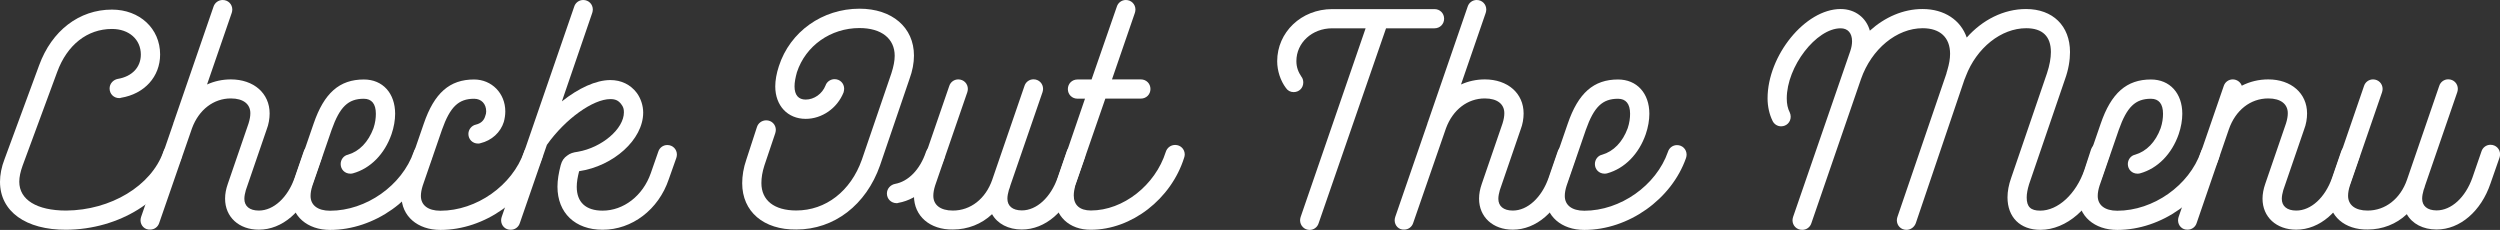
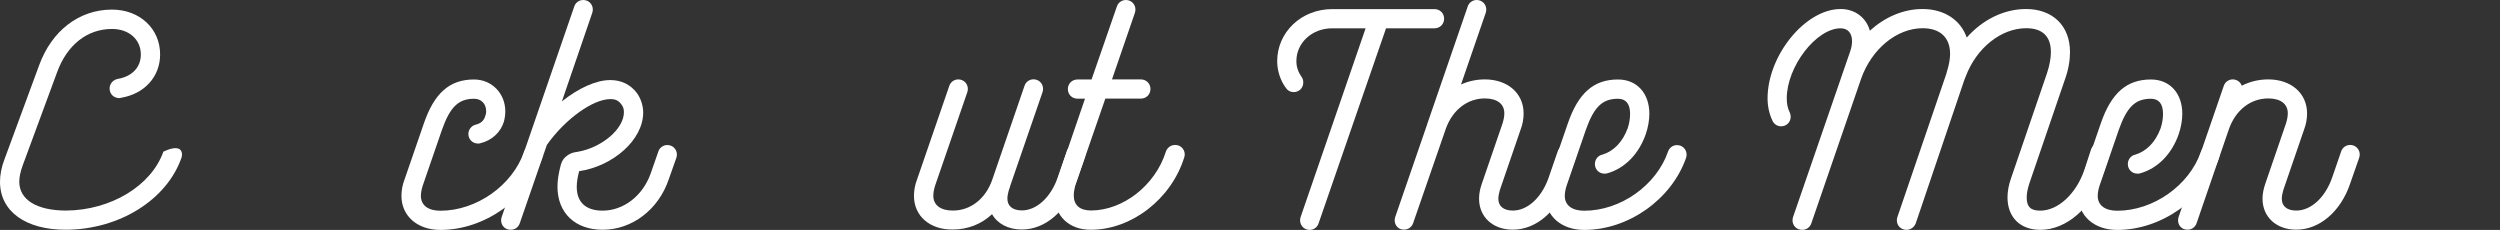
<svg xmlns="http://www.w3.org/2000/svg" width="772" height="71" viewBox="0 0 772 71" fill="none">
  <rect x="0" y="0" width="772" height="71" fill="#333333" stroke="none" />
  <g clip-path="url(#clip0_206_1621)">
-     <path d="M0 56.132C0 54.004 0.456 51.572 1.393 49.166L12.083 20.163C15.984 9.474 24.444 2.964 34.576 2.964C43.113 2.964 49.445 8.815 49.445 16.819C49.445 23.684 44.607 29.003 37.363 30.194C37.185 30.295 36.983 30.295 36.805 30.295C35.133 30.295 33.842 29.003 33.842 27.331C33.842 25.837 34.956 24.646 36.349 24.368C40.808 23.633 43.493 20.745 43.493 16.845C43.493 12.209 39.87 8.942 34.576 8.942C26.952 8.942 20.72 13.856 17.655 22.24L6.966 51.192C6.307 53.041 5.953 54.637 5.953 56.106C5.953 61.679 11.348 65.022 20.442 65.022C34.196 64.921 46.735 57.398 50.459 46.81C50.839 45.594 51.953 44.758 53.245 44.758C54.917 44.758 56.209 46.05 56.209 47.722C56.209 48.102 56.107 48.457 56.031 48.735C51.472 61.755 36.805 70.848 20.442 70.95C7.979 71 0 65.326 0 56.132Z" fill="white" />
-     <path d="M43.391 68.011C43.391 67.631 43.492 67.276 43.568 66.998L53.498 38.198C53.498 38.02 53.599 37.818 53.675 37.64L65.935 2.052C66.34 0.836 67.455 0 68.772 0C70.444 0 71.736 1.292 71.736 2.964C71.736 3.344 71.634 3.698 71.558 3.977L63.934 26.09C66.163 25.077 68.671 24.519 71.28 24.519C78.347 24.519 83.261 28.8 83.261 35.031C83.261 36.602 82.982 38.375 82.324 40.047L75.915 58.715C75.636 59.728 75.459 60.564 75.459 61.4C75.459 63.629 77.03 65.022 79.917 65.022C84.477 65.022 88.834 61.02 90.987 54.89L93.773 46.81C94.153 45.594 95.268 44.758 96.559 44.758C98.231 44.758 99.523 46.05 99.523 47.722C99.523 48.102 99.422 48.456 99.346 48.735L96.559 56.714C93.672 65.25 87.187 70.924 79.917 70.924C73.787 70.924 69.507 67.023 69.507 61.349C69.507 59.855 69.785 58.386 70.342 56.79L76.751 38.122C77.131 36.906 77.308 35.893 77.308 34.955C77.308 32.169 75.18 30.396 71.28 30.396C65.986 30.396 61.426 33.841 59.298 39.591L49.166 68.847C48.786 70.063 47.672 70.899 46.38 70.899C44.708 71 43.391 69.683 43.391 68.011Z" fill="white" />
-     <path d="M89.949 60.488C89.949 58.918 90.228 57.145 90.886 55.473L96.839 38.198C100.081 28.724 104.818 24.545 112.367 24.545C118.218 24.545 122.018 28.826 122.018 35.133C122.018 37.083 121.638 39.312 120.903 41.44C118.775 47.57 114.393 52.028 108.998 53.522C108.719 53.624 108.441 53.624 108.162 53.624C106.49 53.624 105.198 52.332 105.198 50.66C105.198 49.267 106.135 48.051 107.427 47.773C110.948 46.759 113.735 43.872 115.33 39.591C115.888 37.919 116.065 36.425 116.065 35.133C116.065 32.068 114.773 30.497 112.341 30.497C107.503 30.497 104.92 33.005 102.412 40.072L96.459 57.347C96.079 58.563 95.902 59.576 95.902 60.514C95.902 63.3 98.03 65.073 101.931 65.073C113.076 65.073 124.145 57.271 127.768 46.861C128.148 45.645 129.262 44.809 130.554 44.809C132.226 44.809 133.518 46.101 133.518 47.773C133.518 48.153 133.416 48.507 133.34 48.786C128.882 61.527 115.584 71 101.931 71C94.889 71 89.949 66.719 89.949 60.488Z" fill="white" />
+     <path d="M0 56.132C0 54.004 0.456 51.572 1.393 49.166L12.083 20.163C15.984 9.474 24.444 2.964 34.576 2.964C43.113 2.964 49.445 8.815 49.445 16.819C49.445 23.684 44.607 29.003 37.363 30.194C37.185 30.295 36.983 30.295 36.805 30.295C35.133 30.295 33.842 29.003 33.842 27.331C33.842 25.837 34.956 24.646 36.349 24.368C40.808 23.633 43.493 20.745 43.493 16.845C43.493 12.209 39.87 8.942 34.576 8.942C26.952 8.942 20.72 13.856 17.655 22.24L6.966 51.192C6.307 53.041 5.953 54.637 5.953 56.106C5.953 61.679 11.348 65.022 20.442 65.022C34.196 64.921 46.735 57.398 50.459 46.81C54.917 44.758 56.209 46.05 56.209 47.722C56.209 48.102 56.107 48.457 56.031 48.735C51.472 61.755 36.805 70.848 20.442 70.95C7.979 71 0 65.326 0 56.132Z" fill="white" />
    <path d="M123.969 60.488C123.969 58.918 124.247 57.145 124.906 55.473L130.859 38.198C134.101 28.724 138.838 24.545 146.386 24.545C151.858 24.545 156.037 28.826 156.037 34.398C156.037 35.513 155.86 36.627 155.581 37.641C154.568 40.883 151.858 43.39 148.337 44.226C148.058 44.328 147.881 44.328 147.602 44.328C145.93 44.328 144.639 43.036 144.639 41.364C144.639 39.971 145.652 38.755 146.969 38.476C148.539 38.096 149.477 37.185 149.857 35.791C150.034 35.336 150.135 34.956 150.135 34.398C150.135 32.068 148.641 30.497 146.412 30.497C141.574 30.497 138.99 33.005 136.482 40.072L130.529 57.347C130.149 58.563 129.972 59.576 129.972 60.514C129.972 63.3 132.1 65.073 136.001 65.073C147.146 65.073 158.216 57.271 161.838 46.861C162.218 45.645 163.332 44.809 164.624 44.809C166.296 44.809 167.588 46.101 167.588 47.773C167.588 48.153 167.487 48.507 167.411 48.786C162.953 61.527 149.654 71 136.001 71C128.908 71 123.969 66.719 123.969 60.488Z" fill="white" />
    <path d="M154.744 68.011C154.744 67.631 154.845 67.276 154.921 66.998L177.314 2.052C177.694 0.836 178.808 0 180.1 0C181.772 0 183.064 1.292 183.064 2.964C183.064 3.344 182.962 3.698 182.886 3.977L173.514 31.308C178.631 27.23 184.026 24.722 188.484 24.722C191.828 24.722 194.716 26.115 196.666 28.724C197.882 30.396 198.617 32.625 198.617 34.753C198.617 43.112 189.422 51.293 178.834 52.864C178.378 54.637 178.099 56.207 178.099 57.702C178.099 62.438 180.885 65.047 186.078 65.047C192.588 65.047 198.541 60.412 200.947 53.522L203.278 46.835C203.657 45.619 204.772 44.783 206.064 44.783C207.736 44.783 209.028 46.075 209.028 47.747C209.028 48.127 208.926 48.482 208.85 48.76L206.52 55.346C203.354 64.743 195.172 70.949 186.078 70.949C177.618 70.949 172.146 65.757 172.146 57.651C172.146 55.599 172.526 53.37 173.159 50.964C173.539 49.571 174.173 48.735 175.11 48.076C176.047 47.342 176.959 47.063 178.454 46.861C185.875 45.569 192.664 39.793 192.664 34.677C192.664 33.664 192.487 33.005 191.828 32.169C190.992 31.055 190.055 30.599 188.484 30.599C183.19 30.599 174.629 36.627 168.879 44.733L160.52 68.898C160.14 70.113 159.025 70.949 157.733 70.949C156.036 71 154.744 69.683 154.744 68.011Z" fill="white" />
-     <path d="M229.191 56.587C229.191 54.358 229.571 51.85 230.483 49.241L233.726 39.286C234.106 37.995 235.296 37.159 236.613 37.159C238.285 37.159 239.577 38.45 239.577 40.122C239.577 40.502 239.476 40.781 239.4 41.136L236.056 51.065C235.397 53.117 235.119 54.864 235.119 56.536C235.119 61.83 239.02 64.996 245.884 64.996C254.978 64.996 262.704 59.044 266.149 49.292L275.268 22.619C275.926 20.568 276.281 18.82 276.281 17.224C276.281 11.93 272.203 8.662 265.414 8.662C256.498 8.662 248.772 14.134 246.087 22.315C245.631 23.987 245.352 25.38 245.352 26.672C245.352 29.357 246.568 30.75 248.797 30.75C251.406 30.75 253.914 28.977 254.927 26.393C255.307 25.279 256.422 24.443 257.714 24.443C259.385 24.443 260.677 25.735 260.677 27.407C260.677 27.787 260.576 28.141 260.5 28.521C258.55 33.435 253.813 36.703 248.797 36.703C243.225 36.703 239.4 32.625 239.4 26.672C239.4 24.823 239.78 22.67 240.514 20.441C243.959 9.752 253.99 2.685 265.414 2.685C275.445 2.685 282.234 8.434 282.234 17.173C282.234 19.402 281.778 21.91 280.84 24.418L271.747 51.09C267.466 63.274 257.612 70.873 245.91 70.873C235.777 71 229.191 65.326 229.191 56.587ZM273.875 59.753C273.875 58.259 274.989 57.068 276.382 56.789C280.46 56.055 284.083 52.433 285.957 46.86C286.413 45.644 287.528 44.808 288.845 44.808C290.517 44.808 291.809 46.1 291.809 47.772C291.809 48.152 291.707 48.507 291.631 48.785C289.124 56.207 283.728 61.526 277.421 62.641C277.243 62.742 277.041 62.742 276.864 62.742C275.166 62.717 273.875 61.425 273.875 59.753Z" fill="white" />
    <path d="M282.232 60.488C282.232 58.918 282.511 57.145 283.17 55.473L293.125 26.571C293.505 25.355 294.619 24.52 295.911 24.52C297.583 24.52 298.875 25.811 298.875 27.483C298.875 27.863 298.773 28.218 298.697 28.496L288.768 57.297C288.388 58.512 288.21 59.526 288.21 60.463C288.21 63.249 290.338 65.022 294.239 65.022C299.711 65.022 304.371 61.4 306.423 55.447L316.353 26.546C316.733 25.33 317.847 24.494 319.139 24.494C320.811 24.494 322.103 25.786 322.103 27.458C322.103 27.838 322.001 28.192 321.925 28.471L311.996 57.271C311.895 57.727 311.717 58.208 311.54 58.664C311.261 59.678 311.084 60.513 311.084 61.349C311.084 63.578 312.654 64.972 315.542 64.972C320.102 64.972 324.459 60.969 326.612 54.84L329.398 46.759C329.778 45.543 330.892 44.708 332.184 44.708C333.856 44.708 335.148 45.999 335.148 47.671C335.148 48.051 335.047 48.406 334.971 48.684L332.184 56.663C329.297 65.2 322.812 70.873 315.542 70.873C311.363 70.873 308.019 69.1 306.347 66.137C303.105 69.202 298.824 70.873 294.264 70.873C287.172 71 282.232 66.719 282.232 60.488Z" fill="white" />
    <path d="M325.65 60.387C325.65 58.892 325.929 57.221 326.486 55.473L335.048 30.472H332.718C331.046 30.472 329.754 29.18 329.754 27.508C329.754 25.837 331.046 24.545 332.718 24.545H337.075L344.876 2.052C345.256 0.836 346.371 0 347.663 0C349.334 0 350.626 1.292 350.626 2.964C350.626 3.344 350.525 3.698 350.449 3.977L343.382 24.519H352.298C353.97 24.519 355.262 25.811 355.262 27.483C355.262 29.155 353.97 30.447 352.298 30.447H341.33L332.034 57.297C331.755 58.411 331.578 59.424 331.578 60.361C331.578 63.325 333.427 64.997 336.872 64.997C346.827 64.997 356.756 57.195 359.999 46.886C360.379 45.67 361.493 44.758 362.886 44.758C364.558 44.758 365.85 46.05 365.85 47.722C365.85 48.102 365.749 48.38 365.673 48.659C361.67 61.476 349.41 70.949 336.872 70.949C330.185 71 325.65 66.719 325.65 60.387Z" fill="white" />
    <path d="M401.464 68.011C401.464 67.631 401.565 67.276 401.641 66.998L421.703 8.739H411.393C405.162 8.739 400.324 13.197 400.324 18.871C400.324 20.72 400.881 22.214 401.894 23.709C402.274 24.165 402.452 24.823 402.452 25.482C402.452 27.154 401.16 28.445 399.488 28.445C398.475 28.445 397.639 27.989 397.082 27.154C395.41 24.925 394.396 21.86 394.396 18.896C394.396 9.98 401.818 2.812 411.393 2.812H442.981C444.652 2.812 445.944 4.103 445.944 5.775C445.944 7.447 444.652 8.739 442.981 8.739H428.01L407.188 68.948C406.808 70.164 405.694 71 404.402 71C402.781 71 401.464 69.683 401.464 68.011Z" fill="white" />
    <path d="M430.67 68.011C430.67 67.631 430.771 67.276 430.847 66.998L440.777 38.198C440.777 38.02 440.878 37.818 440.954 37.64L453.214 2.052C453.594 0.836 454.709 0 456 0C457.672 0 458.964 1.292 458.964 2.964C458.964 3.344 458.863 3.698 458.787 3.977L451.162 26.09C453.391 25.077 455.899 24.519 458.508 24.519C465.575 24.519 470.49 28.8 470.49 35.031C470.49 36.602 470.211 38.375 469.552 40.047L463.144 58.715C462.865 59.728 462.688 60.564 462.688 61.4C462.688 63.629 464.258 65.022 467.146 65.022C471.705 65.022 476.062 61.02 478.215 54.89L481.002 46.81C481.382 45.594 482.496 44.758 483.788 44.758C485.46 44.758 486.752 46.05 486.752 47.722C486.752 48.102 486.65 48.456 486.574 48.735L483.788 56.714C480.9 65.25 474.39 70.924 467.146 70.924C461.016 70.924 456.735 67.023 456.735 61.349C456.735 59.855 457.014 58.386 457.571 56.79L463.98 38.122C464.36 36.906 464.537 35.893 464.537 34.955C464.537 32.169 462.409 30.396 458.508 30.396C453.214 30.396 448.655 33.841 446.527 39.591L436.395 68.847C436.015 70.063 434.9 70.899 433.608 70.899C431.962 71 430.67 69.683 430.67 68.011Z" fill="white" />
    <path d="M477.229 60.488C477.229 58.918 477.507 57.145 478.166 55.473L484.118 38.198C487.361 28.724 492.123 24.545 499.646 24.545C505.497 24.545 509.322 28.826 509.322 35.133C509.322 37.083 508.942 39.312 508.208 41.44C506.08 47.57 501.698 52.028 496.302 53.522C496.024 53.624 495.745 53.624 495.467 53.624C493.795 53.624 492.503 52.332 492.503 50.66C492.503 49.267 493.44 48.051 494.732 47.773C498.253 46.759 501.065 43.872 502.635 39.591C503.192 37.919 503.37 36.425 503.37 35.133C503.37 32.068 502.078 30.497 499.646 30.497C494.808 30.497 492.224 33.005 489.717 40.072L483.764 57.347C483.384 58.563 483.207 59.576 483.207 60.514C483.207 63.3 485.334 65.073 489.235 65.073C500.381 65.073 511.45 57.271 515.072 46.861C515.452 45.645 516.567 44.809 517.859 44.809C519.531 44.809 520.822 46.101 520.822 47.773C520.822 48.153 520.721 48.507 520.645 48.786C516.187 61.527 502.888 71 489.235 71C482.143 71 477.229 66.719 477.229 60.488Z" fill="white" />
    <path d="M553.525 68.011C553.525 67.631 553.626 67.276 553.702 66.998L571.357 15.806C571.737 14.691 571.915 13.678 571.915 12.741C571.915 10.233 570.623 8.739 568.394 8.739C560.871 8.739 551.752 20.543 551.752 30.396C551.752 32.068 552.03 33.461 552.689 34.753C552.866 35.133 552.967 35.589 552.967 36.044C552.967 37.716 551.676 39.008 550.004 39.008C548.788 39.008 547.775 38.273 547.319 37.235C546.382 35.285 545.824 32.878 545.824 30.37C545.824 17.174 557.426 2.786 568.394 2.786C572.852 2.786 576.297 5.471 577.411 9.473C582.047 5.294 587.721 2.786 593.674 2.786C600.462 2.786 605.478 6.231 607.327 11.601C612.165 6.13 618.751 2.786 625.641 2.786C633.899 2.786 639.218 7.979 639.218 16.084C639.218 18.592 638.762 21.48 637.648 24.545L626.578 56.891C626.122 58.386 625.844 59.779 625.844 60.969C625.844 63.857 627.059 65.047 630.023 65.047C635.494 65.047 641.093 59.931 643.676 52.408L645.728 46.1C646.184 44.885 647.299 44.049 648.616 44.049C650.288 44.049 651.579 45.34 651.579 47.012C651.579 47.392 651.478 47.747 651.402 48.026L649.274 54.257C645.931 64.186 638.129 70.975 630.048 70.975C623.817 70.975 619.916 67.074 619.916 60.944C619.916 59.095 620.296 57.043 621.031 54.991L632.1 22.645C632.936 20.137 633.316 17.908 633.316 16.059C633.316 11.221 630.707 8.713 625.692 8.713C617.991 8.713 610.367 14.742 607.023 23.582C606.922 23.962 606.744 24.241 606.643 24.519L591.597 68.923C591.141 70.139 590.026 70.975 588.709 70.975C587.037 70.975 585.745 69.683 585.745 68.011C585.745 67.631 585.847 67.276 585.923 66.998L601.07 22.67V22.569C601.172 22.29 601.248 22.012 601.349 21.632C601.906 19.783 602.185 18.111 602.185 16.616C602.185 11.601 599.12 8.713 593.724 8.713C585.72 8.713 577.918 15.122 574.676 24.418L559.351 68.923C558.971 70.139 557.856 70.975 556.564 70.975C554.817 71 553.525 69.683 553.525 68.011Z" fill="white" />
    <path d="M641.801 60.488C641.801 58.918 642.079 57.145 642.738 55.473L648.691 38.198C651.933 28.724 656.695 24.545 664.218 24.545C670.07 24.545 673.895 28.826 673.895 35.133C673.895 37.083 673.515 39.312 672.78 41.44C670.652 47.57 666.27 52.028 660.875 53.522C660.596 53.624 660.317 53.624 660.039 53.624C658.367 53.624 657.075 52.332 657.075 50.66C657.075 49.267 658.012 48.051 659.304 47.773C662.825 46.759 665.637 43.872 667.207 39.591C667.765 37.919 667.942 36.425 667.942 35.133C667.942 32.068 666.65 30.497 664.218 30.497C659.38 30.497 656.796 33.005 654.289 40.072L648.336 57.347C647.956 58.563 647.779 59.576 647.779 60.514C647.779 63.3 649.907 65.073 653.807 65.073C664.953 65.073 676.022 57.271 679.645 46.861C680.025 45.645 681.139 44.809 682.431 44.809C684.103 44.809 685.395 46.101 685.395 47.773C685.395 48.153 685.293 48.507 685.217 48.786C680.759 61.527 667.461 71 653.807 71C646.74 71 641.801 66.719 641.801 60.488Z" fill="white" />
    <path d="M672.578 68.011C672.578 67.631 672.679 67.277 672.755 66.998L686.687 26.571C687.067 25.355 688.182 24.52 689.474 24.52C690.766 24.52 691.88 25.355 692.26 26.47C694.768 25.178 697.554 24.52 700.442 24.52C707.509 24.52 712.423 28.8 712.423 35.032C712.423 36.602 712.145 38.375 711.486 40.047L705.077 58.715C704.799 59.728 704.621 60.564 704.621 61.4C704.621 63.629 706.192 65.022 709.079 65.022C713.639 65.022 717.996 61.02 720.149 54.89L722.935 46.81C723.315 45.594 724.43 44.758 725.722 44.758C727.394 44.758 728.685 46.05 728.685 47.722C728.685 48.102 728.584 48.456 728.508 48.735L725.722 56.714C722.834 65.25 716.324 70.924 709.079 70.924C702.949 70.924 698.669 67.023 698.669 61.349C698.669 59.956 698.947 58.386 699.505 56.79L705.913 38.122C706.293 36.906 706.47 35.893 706.47 34.956C706.47 32.169 704.343 30.396 700.442 30.396C694.945 30.396 690.31 34.018 688.258 39.971L678.328 68.872C677.948 70.088 676.834 70.924 675.542 70.924C673.87 71 672.578 69.683 672.578 68.011Z" fill="white" />
-     <path d="M719.135 60.488C719.135 58.918 719.413 57.145 720.072 55.473L730.002 26.571C730.382 25.355 731.496 24.52 732.788 24.52C734.46 24.52 735.752 25.811 735.752 27.483C735.752 27.863 735.65 28.218 735.574 28.496L725.645 57.297C725.265 58.512 725.087 59.526 725.087 60.463C725.087 63.249 727.215 65.022 731.116 65.022C736.588 65.022 741.248 61.4 743.3 55.447L753.23 26.546C753.61 25.33 754.724 24.494 756.016 24.494C757.688 24.494 758.98 25.786 758.98 27.458C758.98 27.838 758.878 28.192 758.802 28.471L748.873 57.271C748.772 57.727 748.594 58.208 748.417 58.664C748.138 59.678 747.961 60.513 747.961 61.349C747.961 63.578 749.531 64.972 752.419 64.972C756.979 64.972 761.336 60.969 763.489 54.84L766.275 46.759C766.655 45.543 767.769 44.708 769.061 44.708C770.733 44.708 772.025 45.999 772.025 47.671C772.025 48.051 771.924 48.406 771.848 48.684L769.061 56.663C766.174 65.2 759.664 70.873 752.419 70.873C748.24 70.873 744.896 69.1 743.224 66.137C739.982 69.202 735.701 70.873 731.142 70.873C724.049 71 719.135 66.719 719.135 60.488Z" fill="white" />
  </g>
  <defs>
    <clipPath id="clip0_206_1621">
      <rect width="772" height="71" fill="white" />
    </clipPath>
  </defs>
</svg>